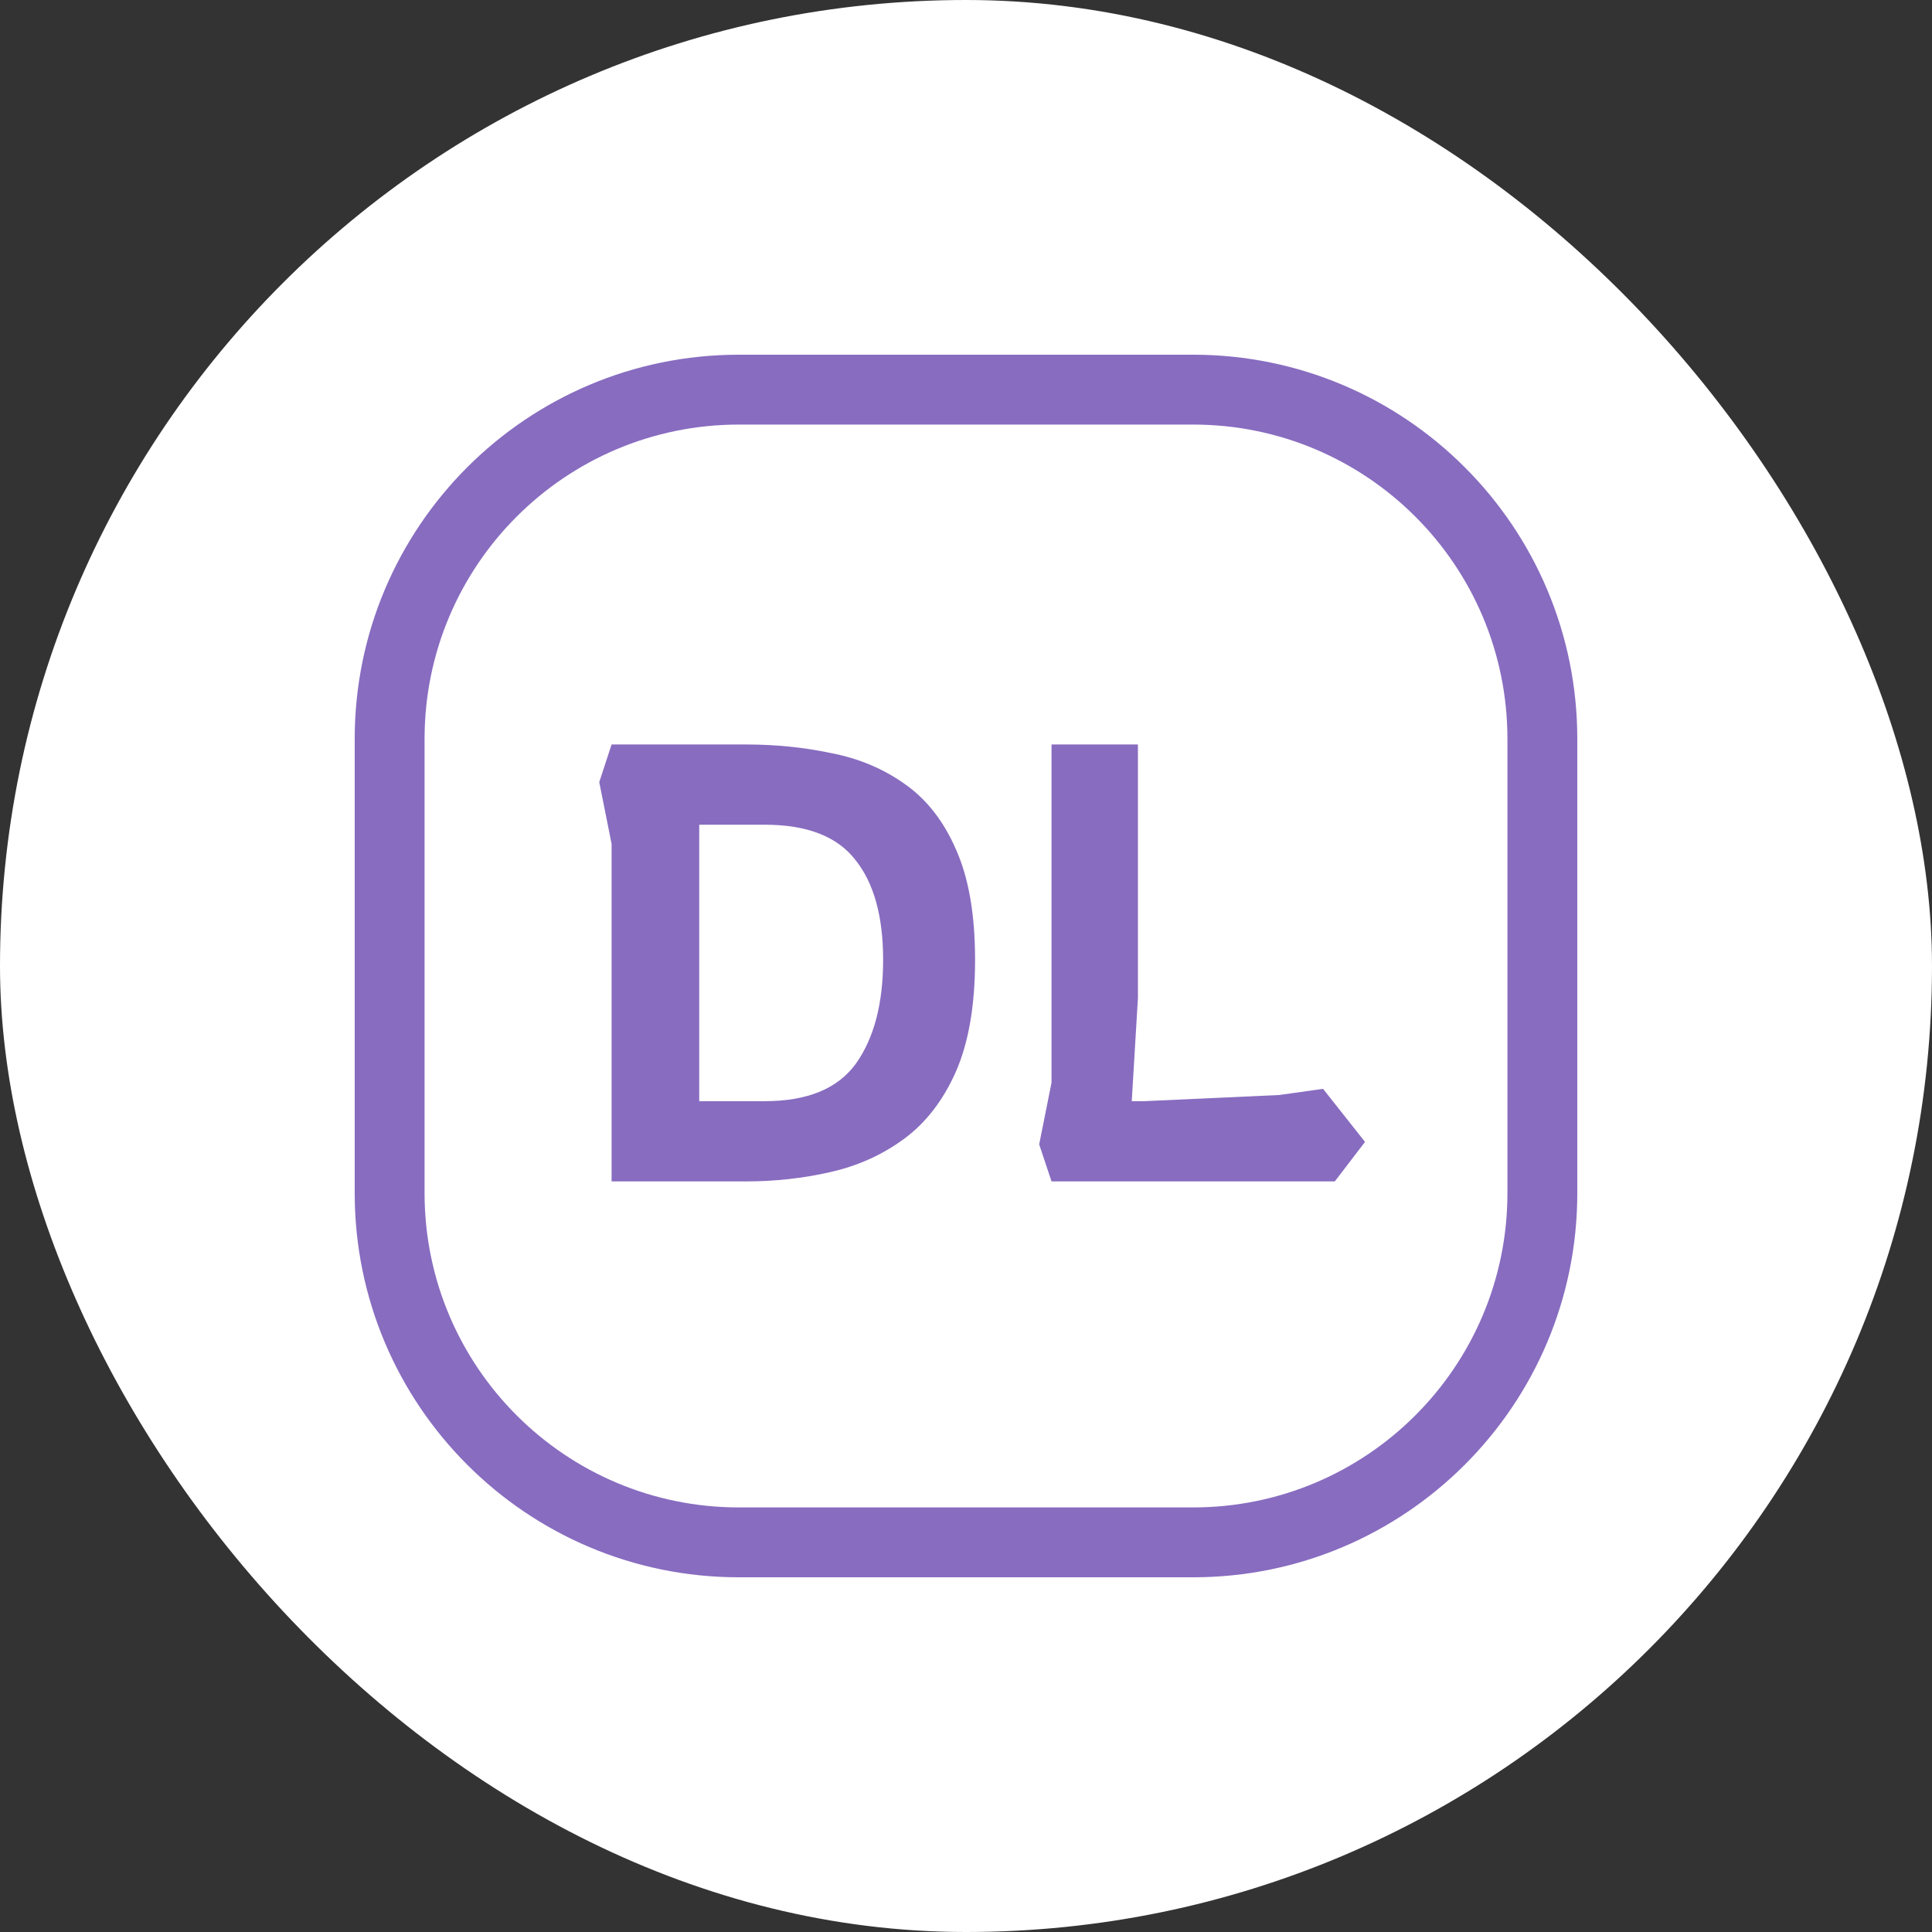
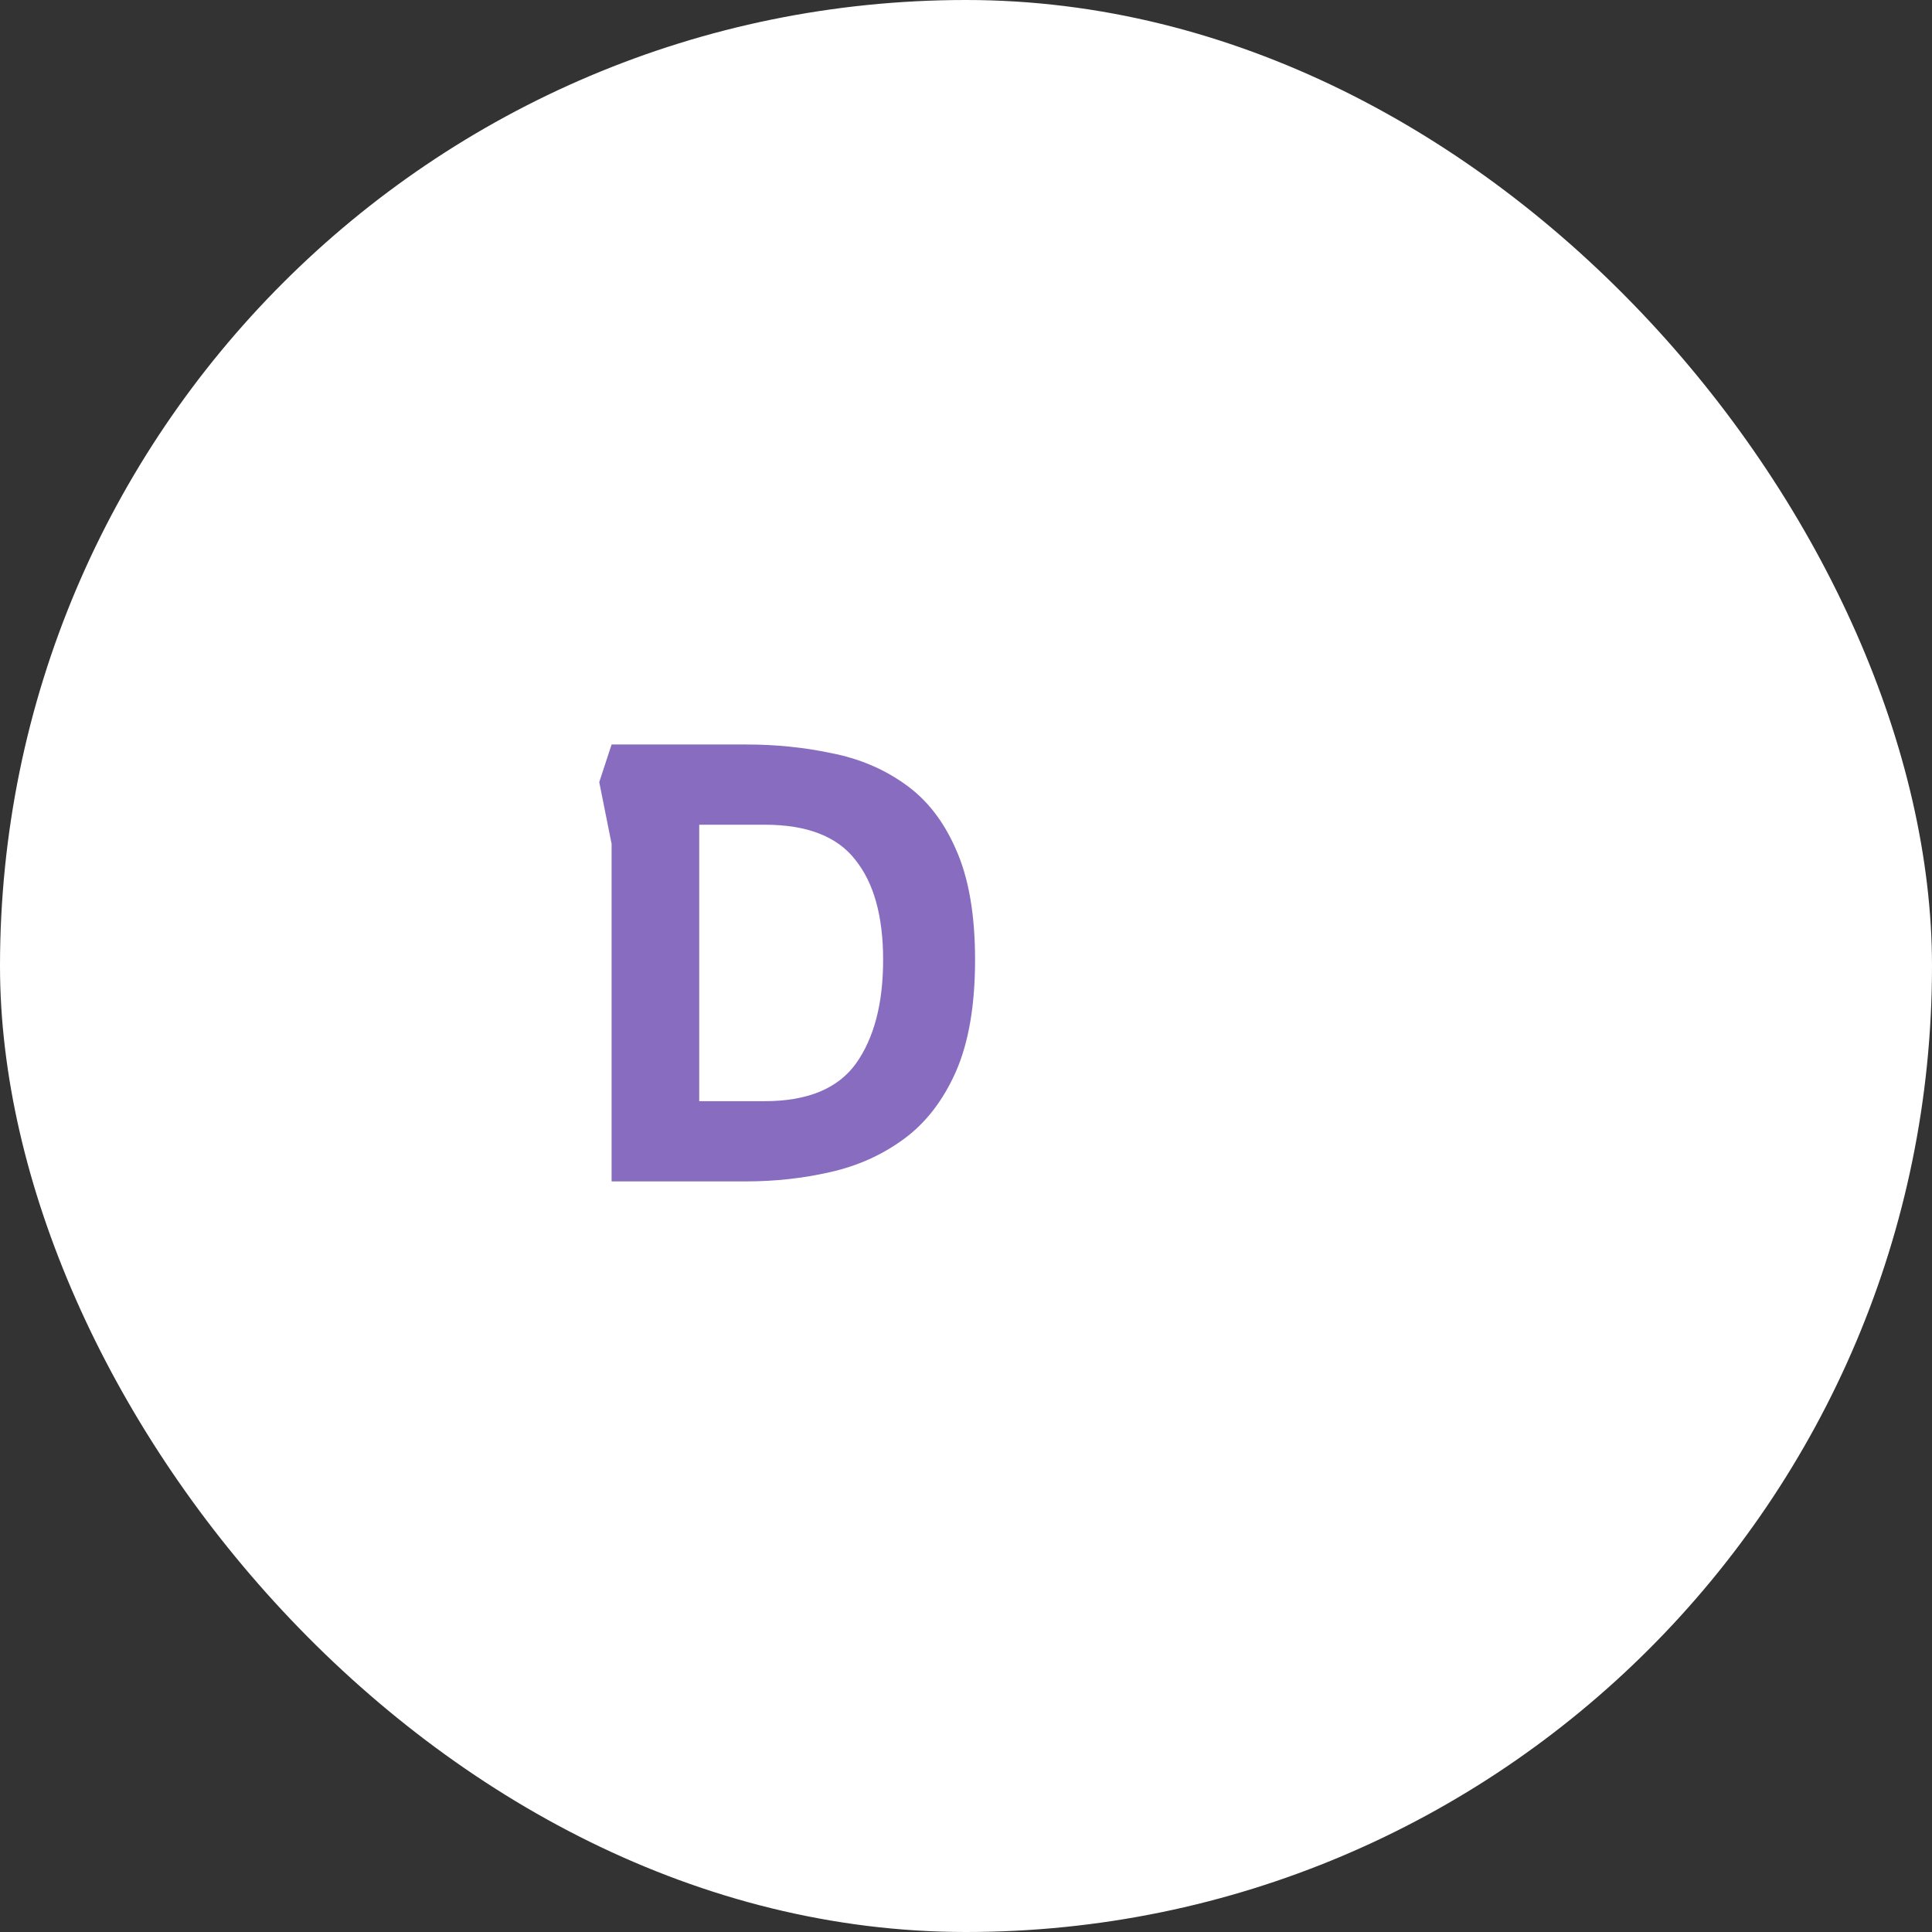
<svg xmlns="http://www.w3.org/2000/svg" width="1024" height="1024" viewBox="0 0 1024 1024" fill="none">
  <rect x="0" y="0" width="1024" height="1024" fill="#333333" stroke="none" />
  <rect width="1024" height="1024" rx="512" fill="white" />
-   <path fill-rule="evenodd" clip-rule="evenodd" d="M188 391.657C188 279.18 279.18 188 391.657 188H632.343C744.82 188 836 279.18 836 391.657V632.343C836 744.82 744.82 836 632.343 836H391.657C279.18 836 188 744.82 188 632.343V391.657ZM391.657 225.029C299.631 225.029 225.029 299.631 225.029 391.657V632.343C225.029 724.369 299.631 798.971 391.657 798.971H632.343C724.369 798.971 798.971 724.369 798.971 632.343V391.657C798.971 299.631 724.369 225.029 632.343 225.029H391.657Z" fill="#886CC0" />
  <path d="M324.156 626.168V447.253L317.614 414.544L324.156 394.592H395.46C411.16 394.592 426.206 396.118 440.598 399.171C455.208 402.006 468.182 407.457 479.521 415.525C491.078 423.593 500.128 435.15 506.669 450.196C513.429 465.242 516.809 484.758 516.809 508.745C516.809 532.731 513.429 552.465 506.669 567.947C499.91 583.211 490.751 595.095 479.194 603.6C467.637 612.104 454.554 617.991 439.944 621.262C425.552 624.533 410.724 626.168 395.46 626.168H324.156ZM370.602 583.647H405.273C427.951 583.647 444.087 576.997 453.682 563.695C463.276 550.176 468.073 531.859 468.073 508.745C468.073 485.631 463.167 467.968 453.354 455.757C443.76 443.328 427.733 437.113 405.273 437.113H370.602V583.647Z" fill="#886CC0" />
-   <path d="M557.332 626.168L550.79 606.543L557.332 573.835V394.592H603.124V529.024L599.853 583.647H606.395L678.027 580.376L701.25 577.106L723.491 605.235L707.464 626.168H557.332Z" fill="#886CC0" />
</svg>